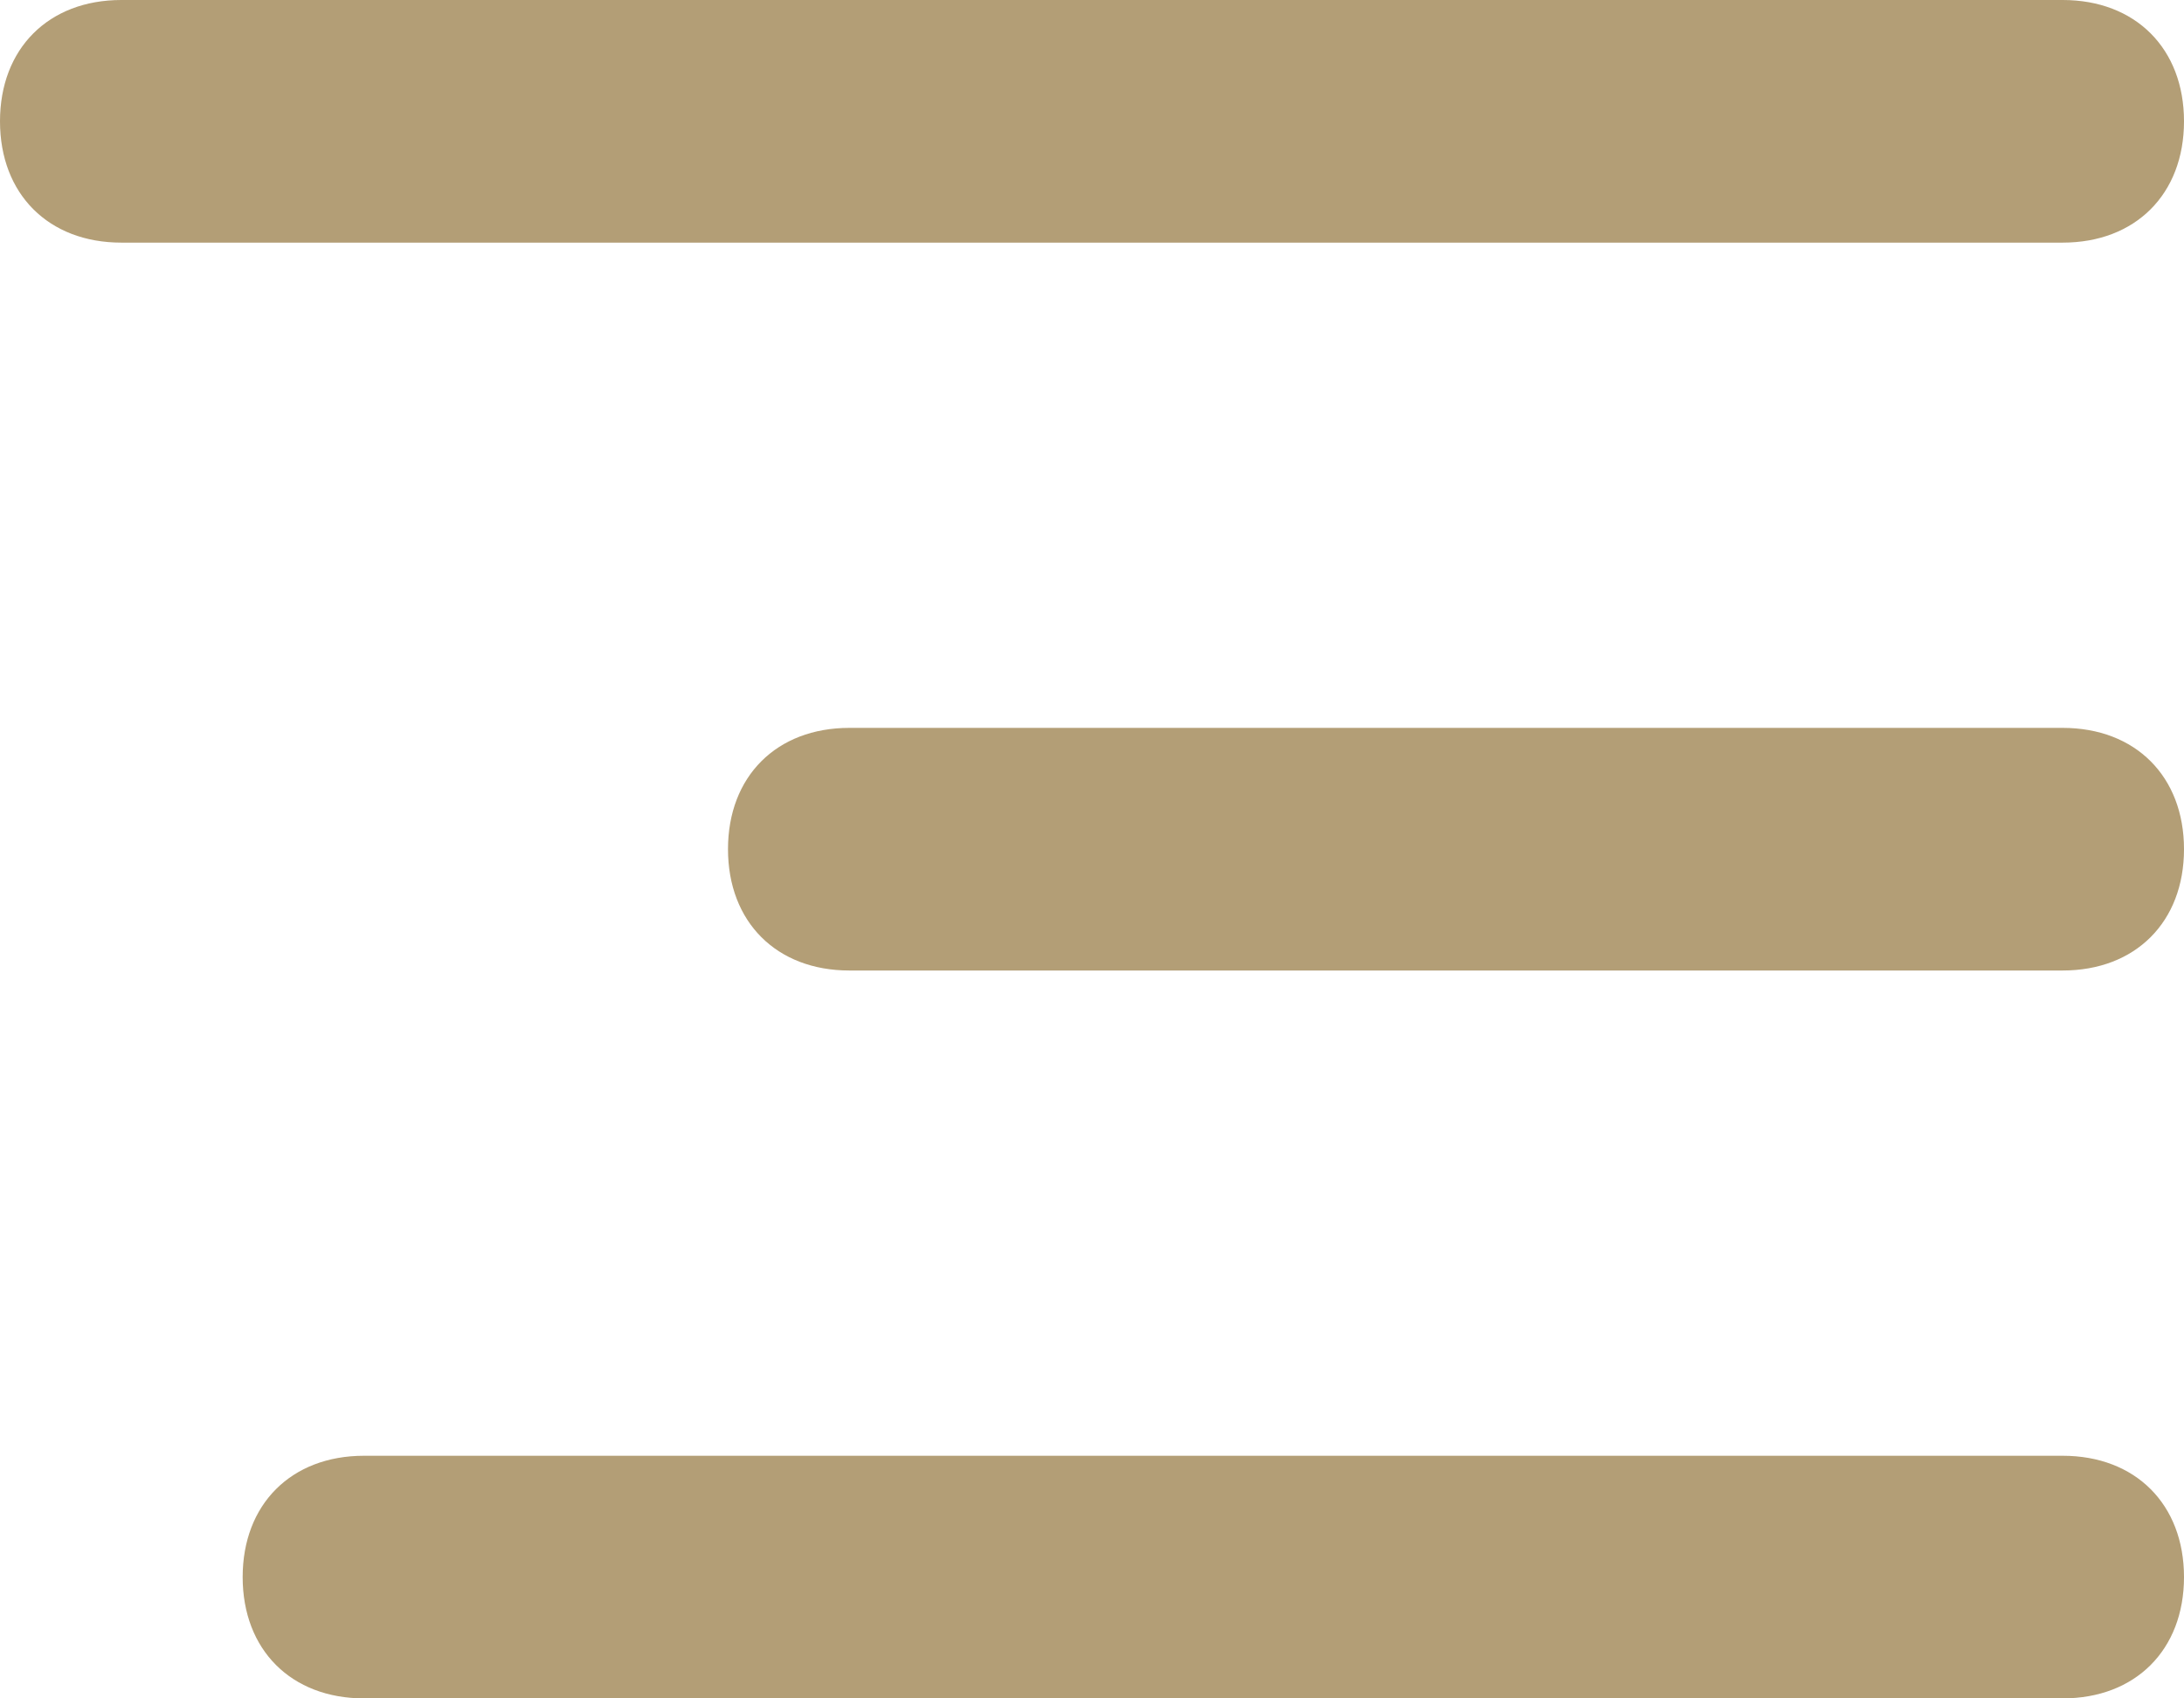
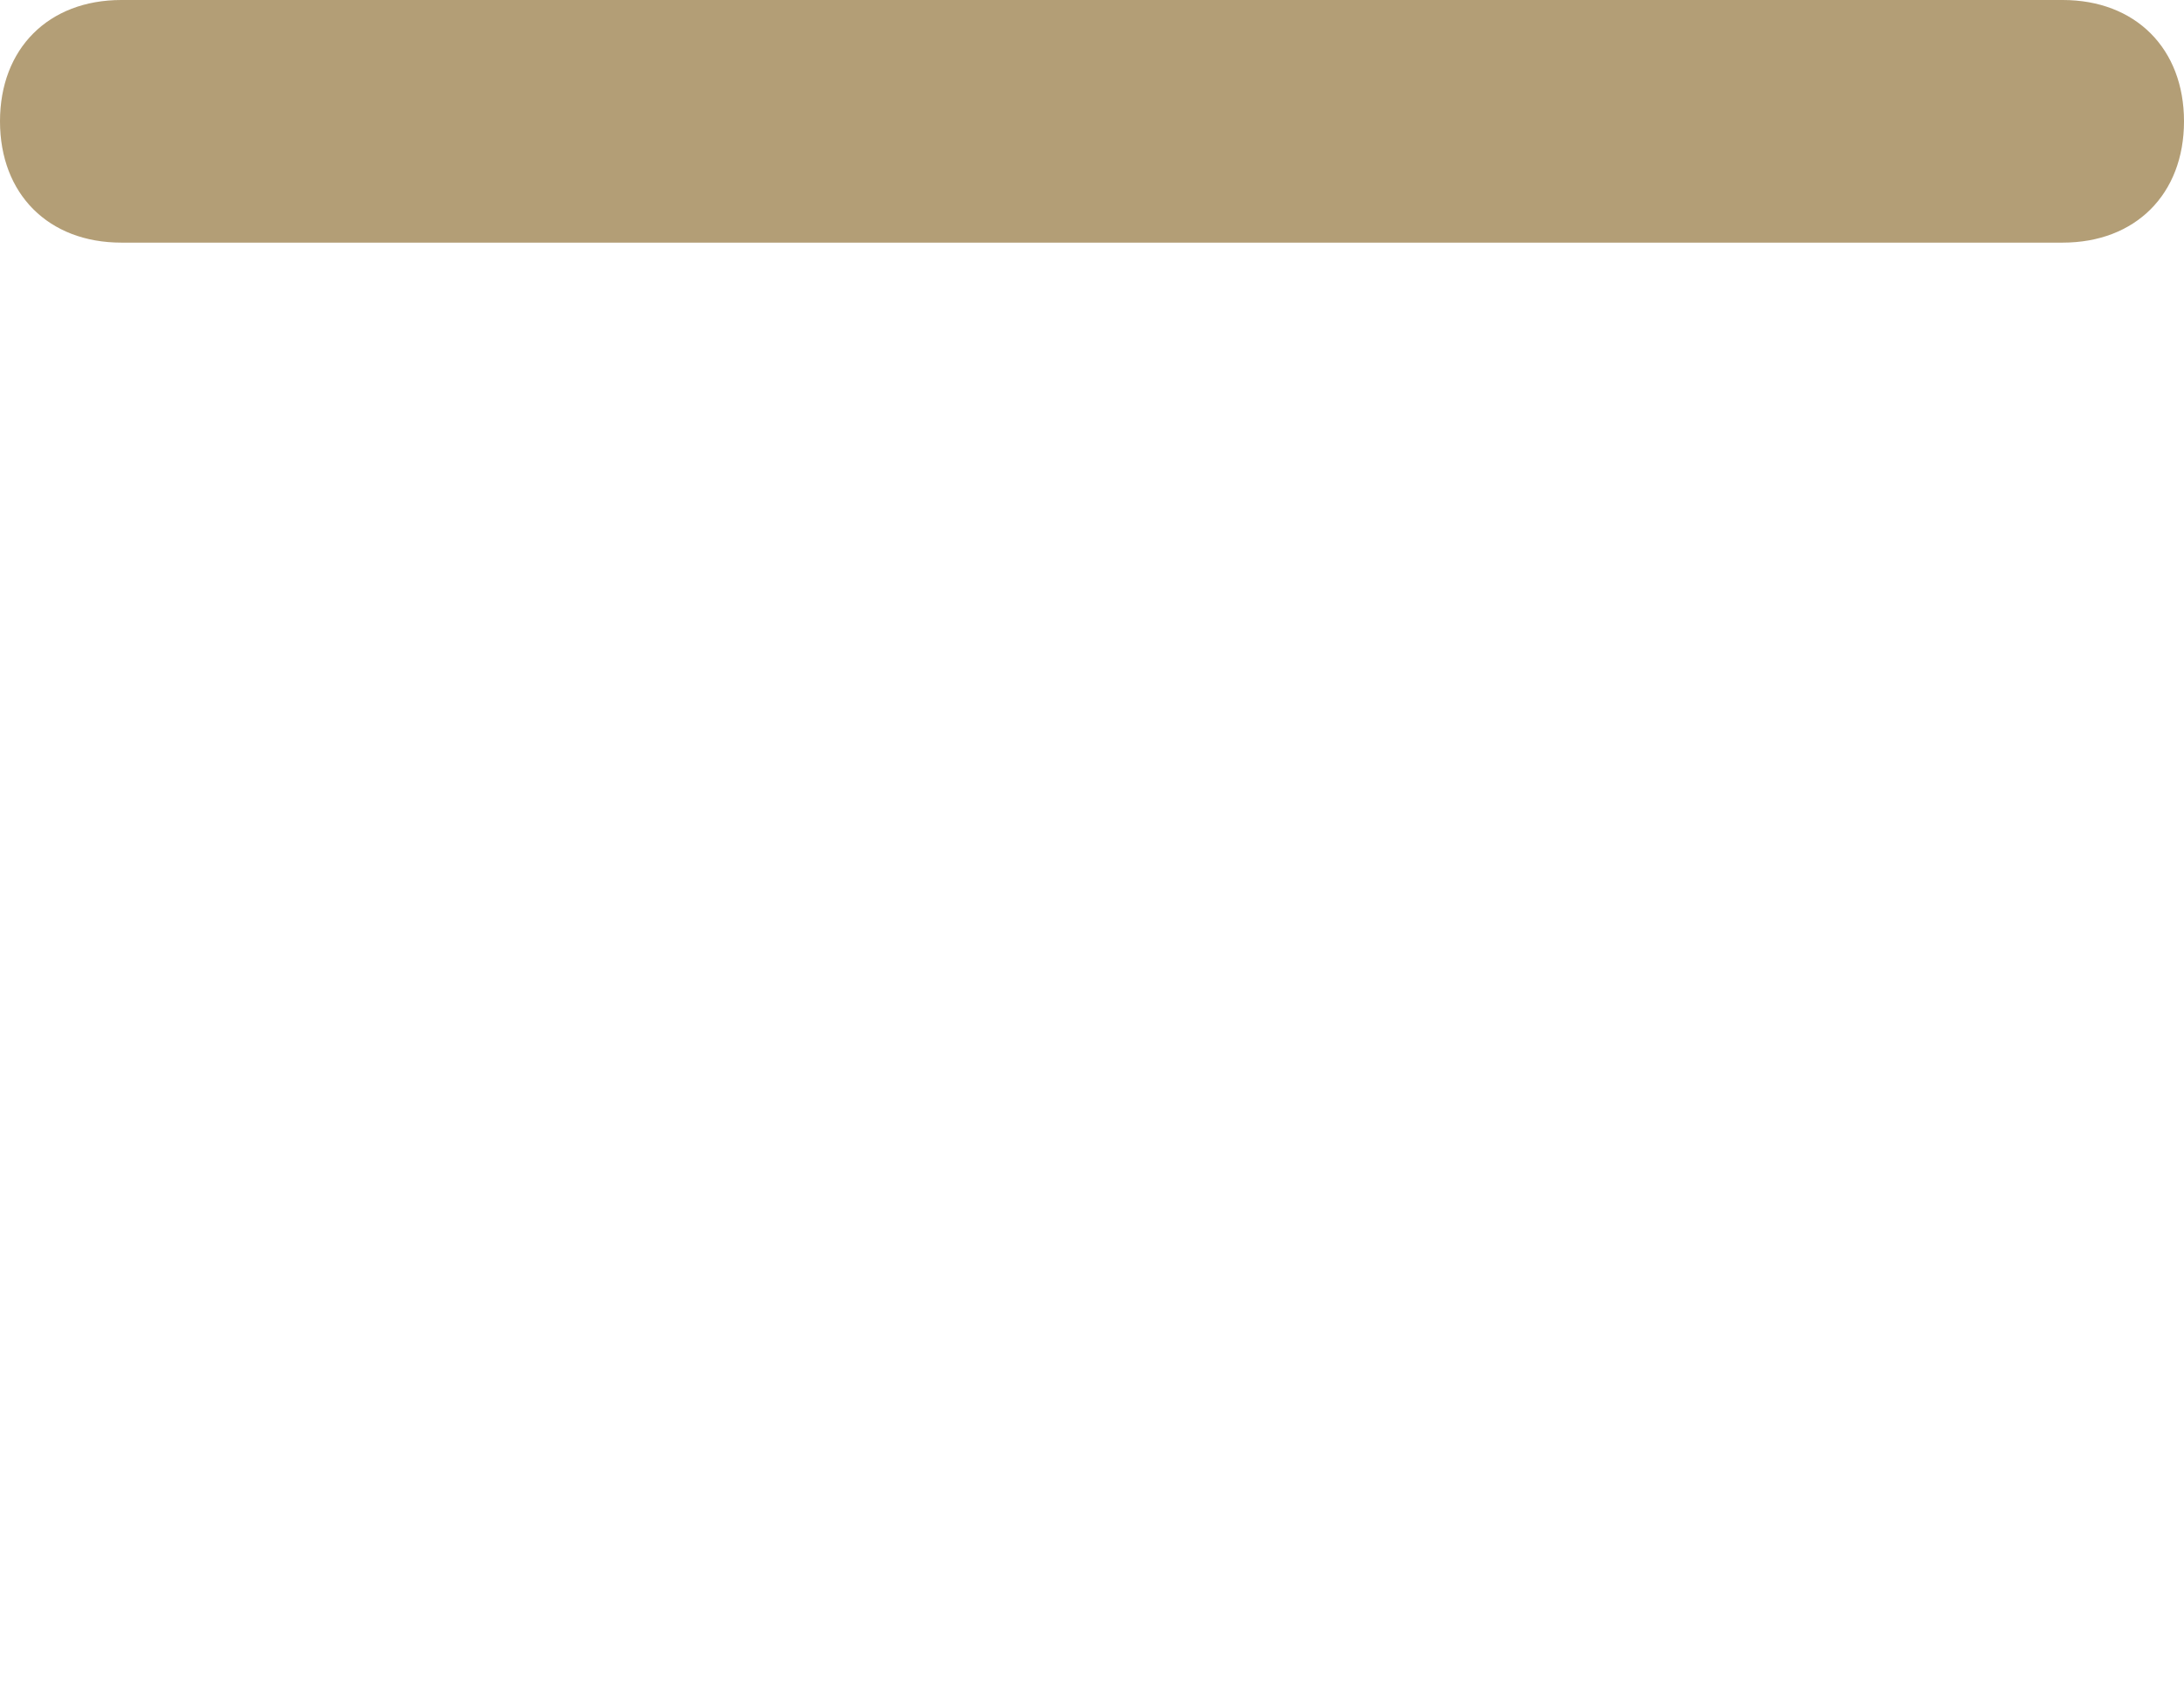
<svg xmlns="http://www.w3.org/2000/svg" width="36" height="28" viewBox="0 0 36 28" fill="none">
  <path d="M2 4H34C35.2 4 36 3.2 36 2C36 0.8 35.2 0 34 0H2C0.8 0 0 0.8 0 2C0 3.2 0.8 4 2 4Z" fill="#B39E76" />
-   <path d="M14 16H34C35.2 16 36 15.2 36 14C36 12.8 35.2 12 34 12H14C12.8 12 12 12.8 12 14C12 15.2 12.8 16 14 16Z" fill="#B39E76" />
-   <path d="M6 28H34C35.2 28 36 27.2 36 26C36 24.8 35.2 24 34 24H6C4.8 24 4 24.8 4 26C4 27.2 4.8 28 6 28Z" fill="#B39E76" />
</svg>